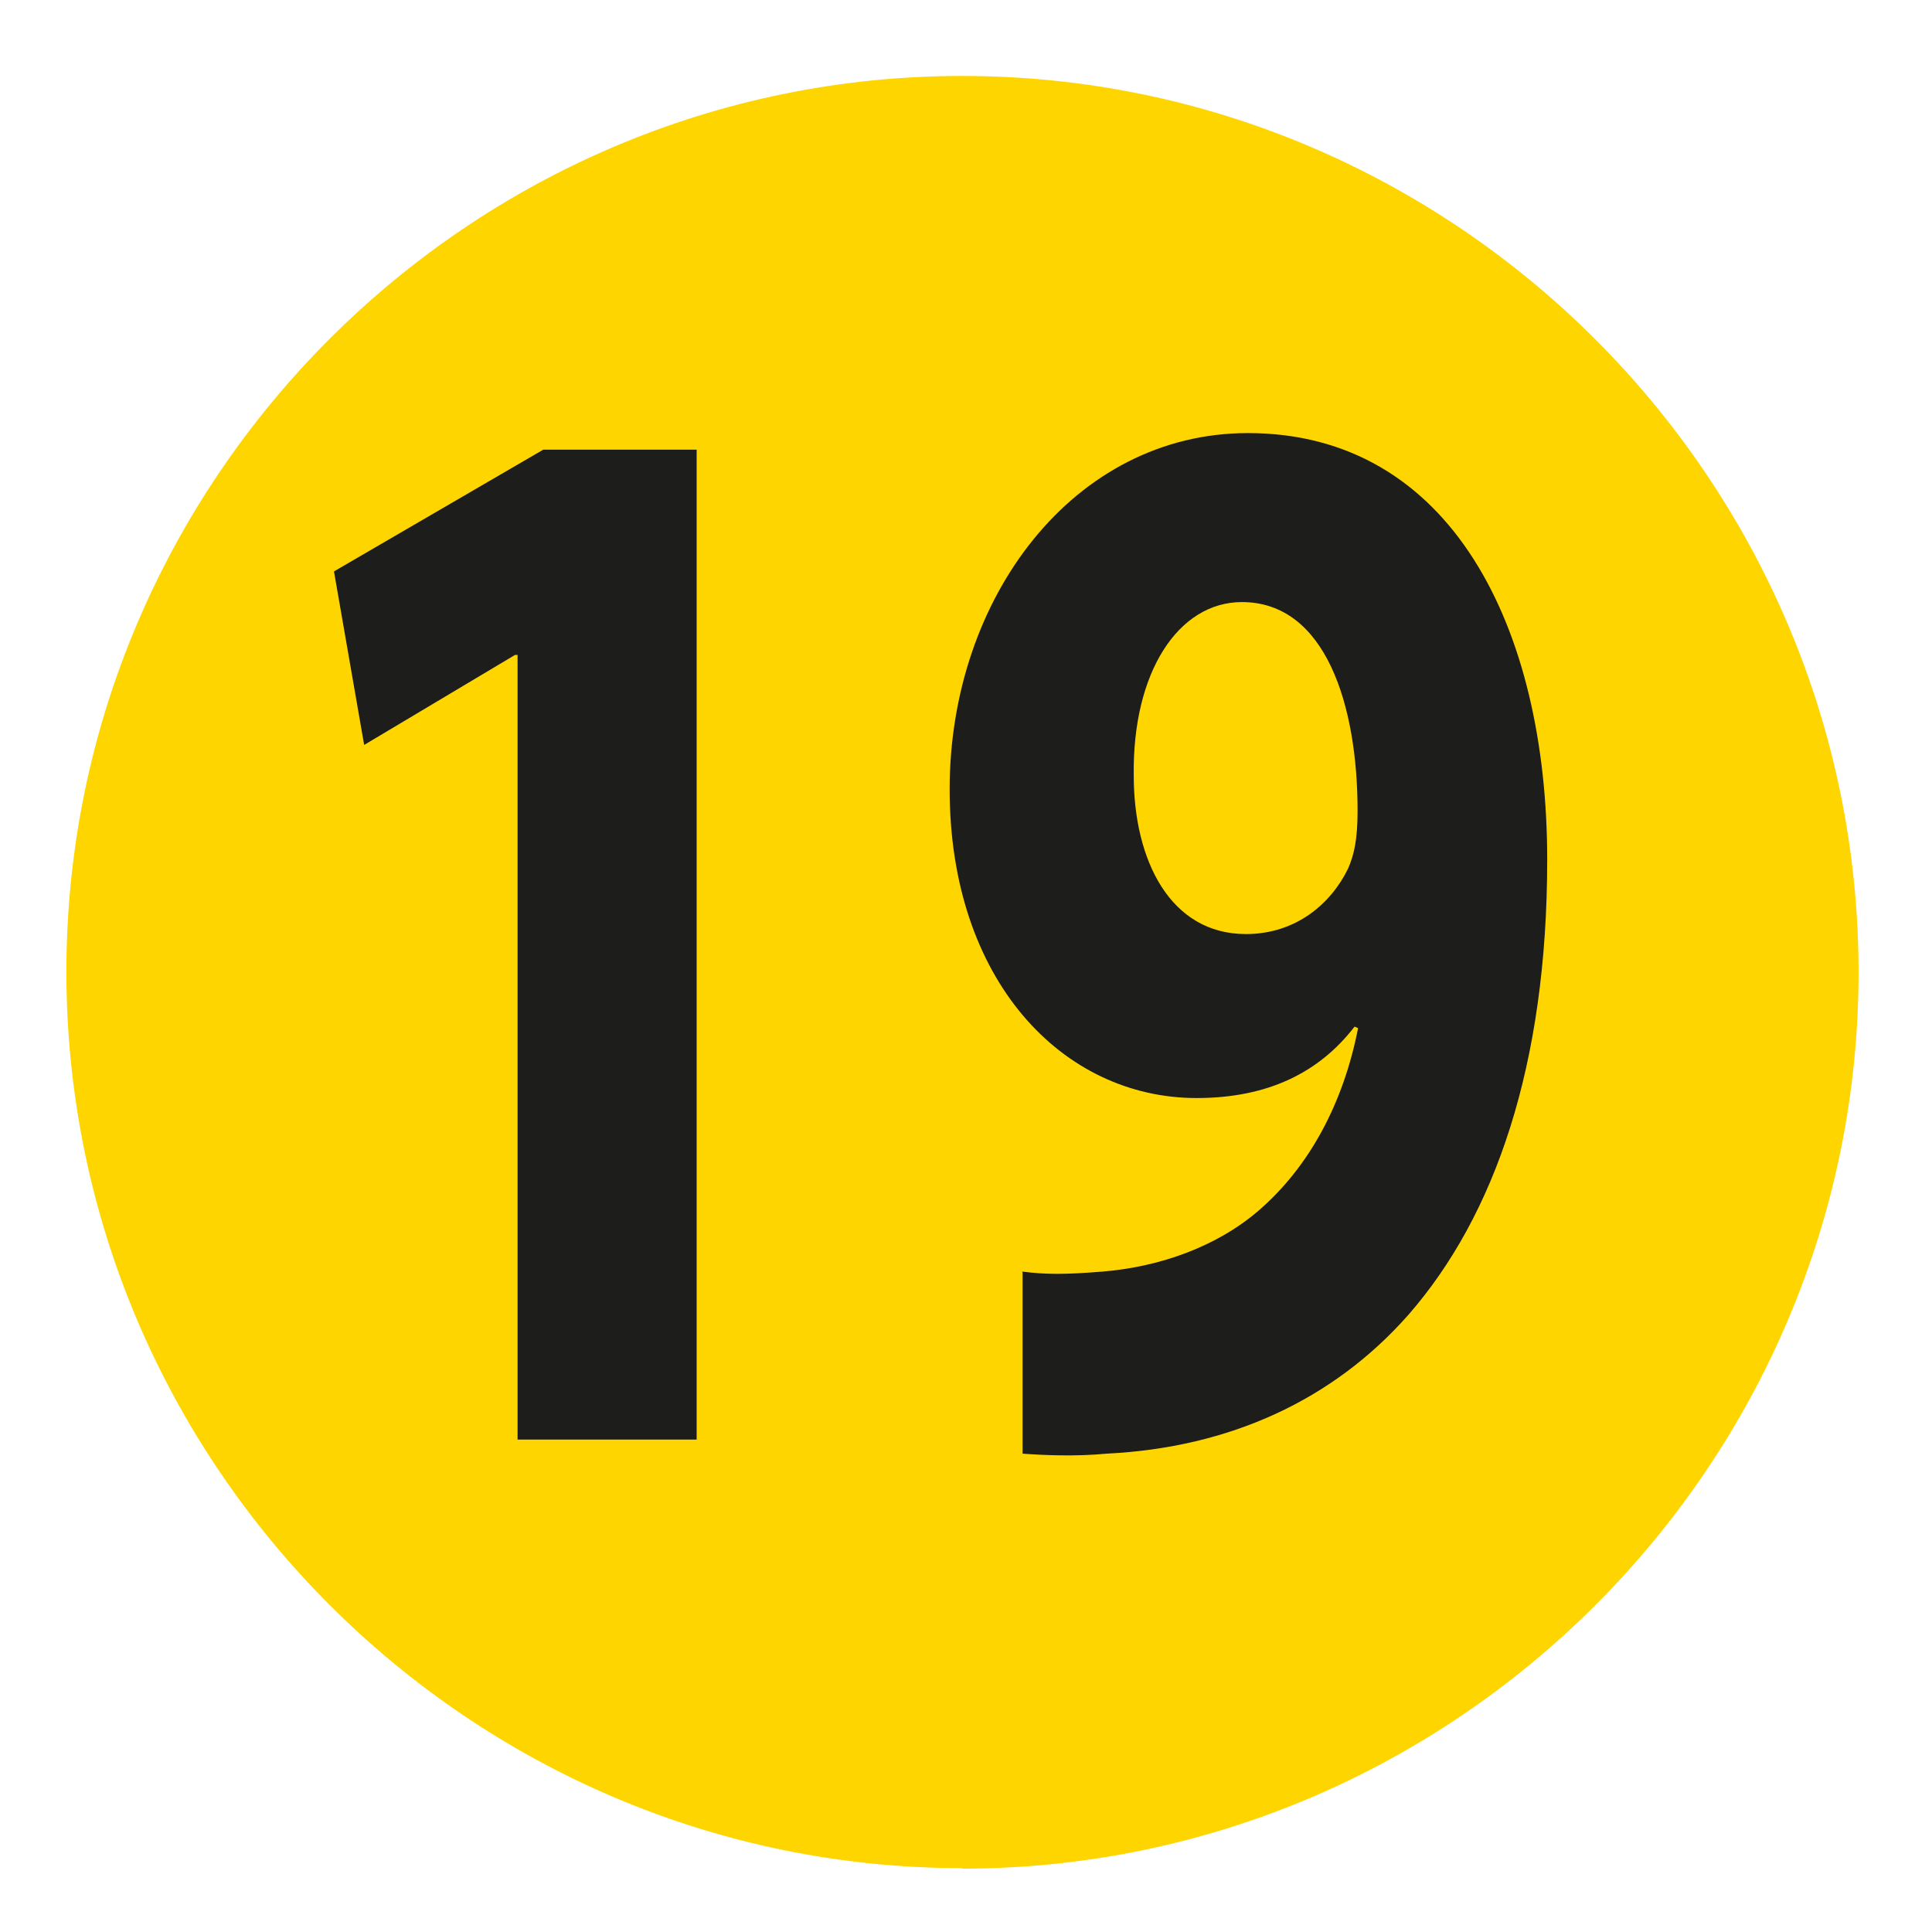
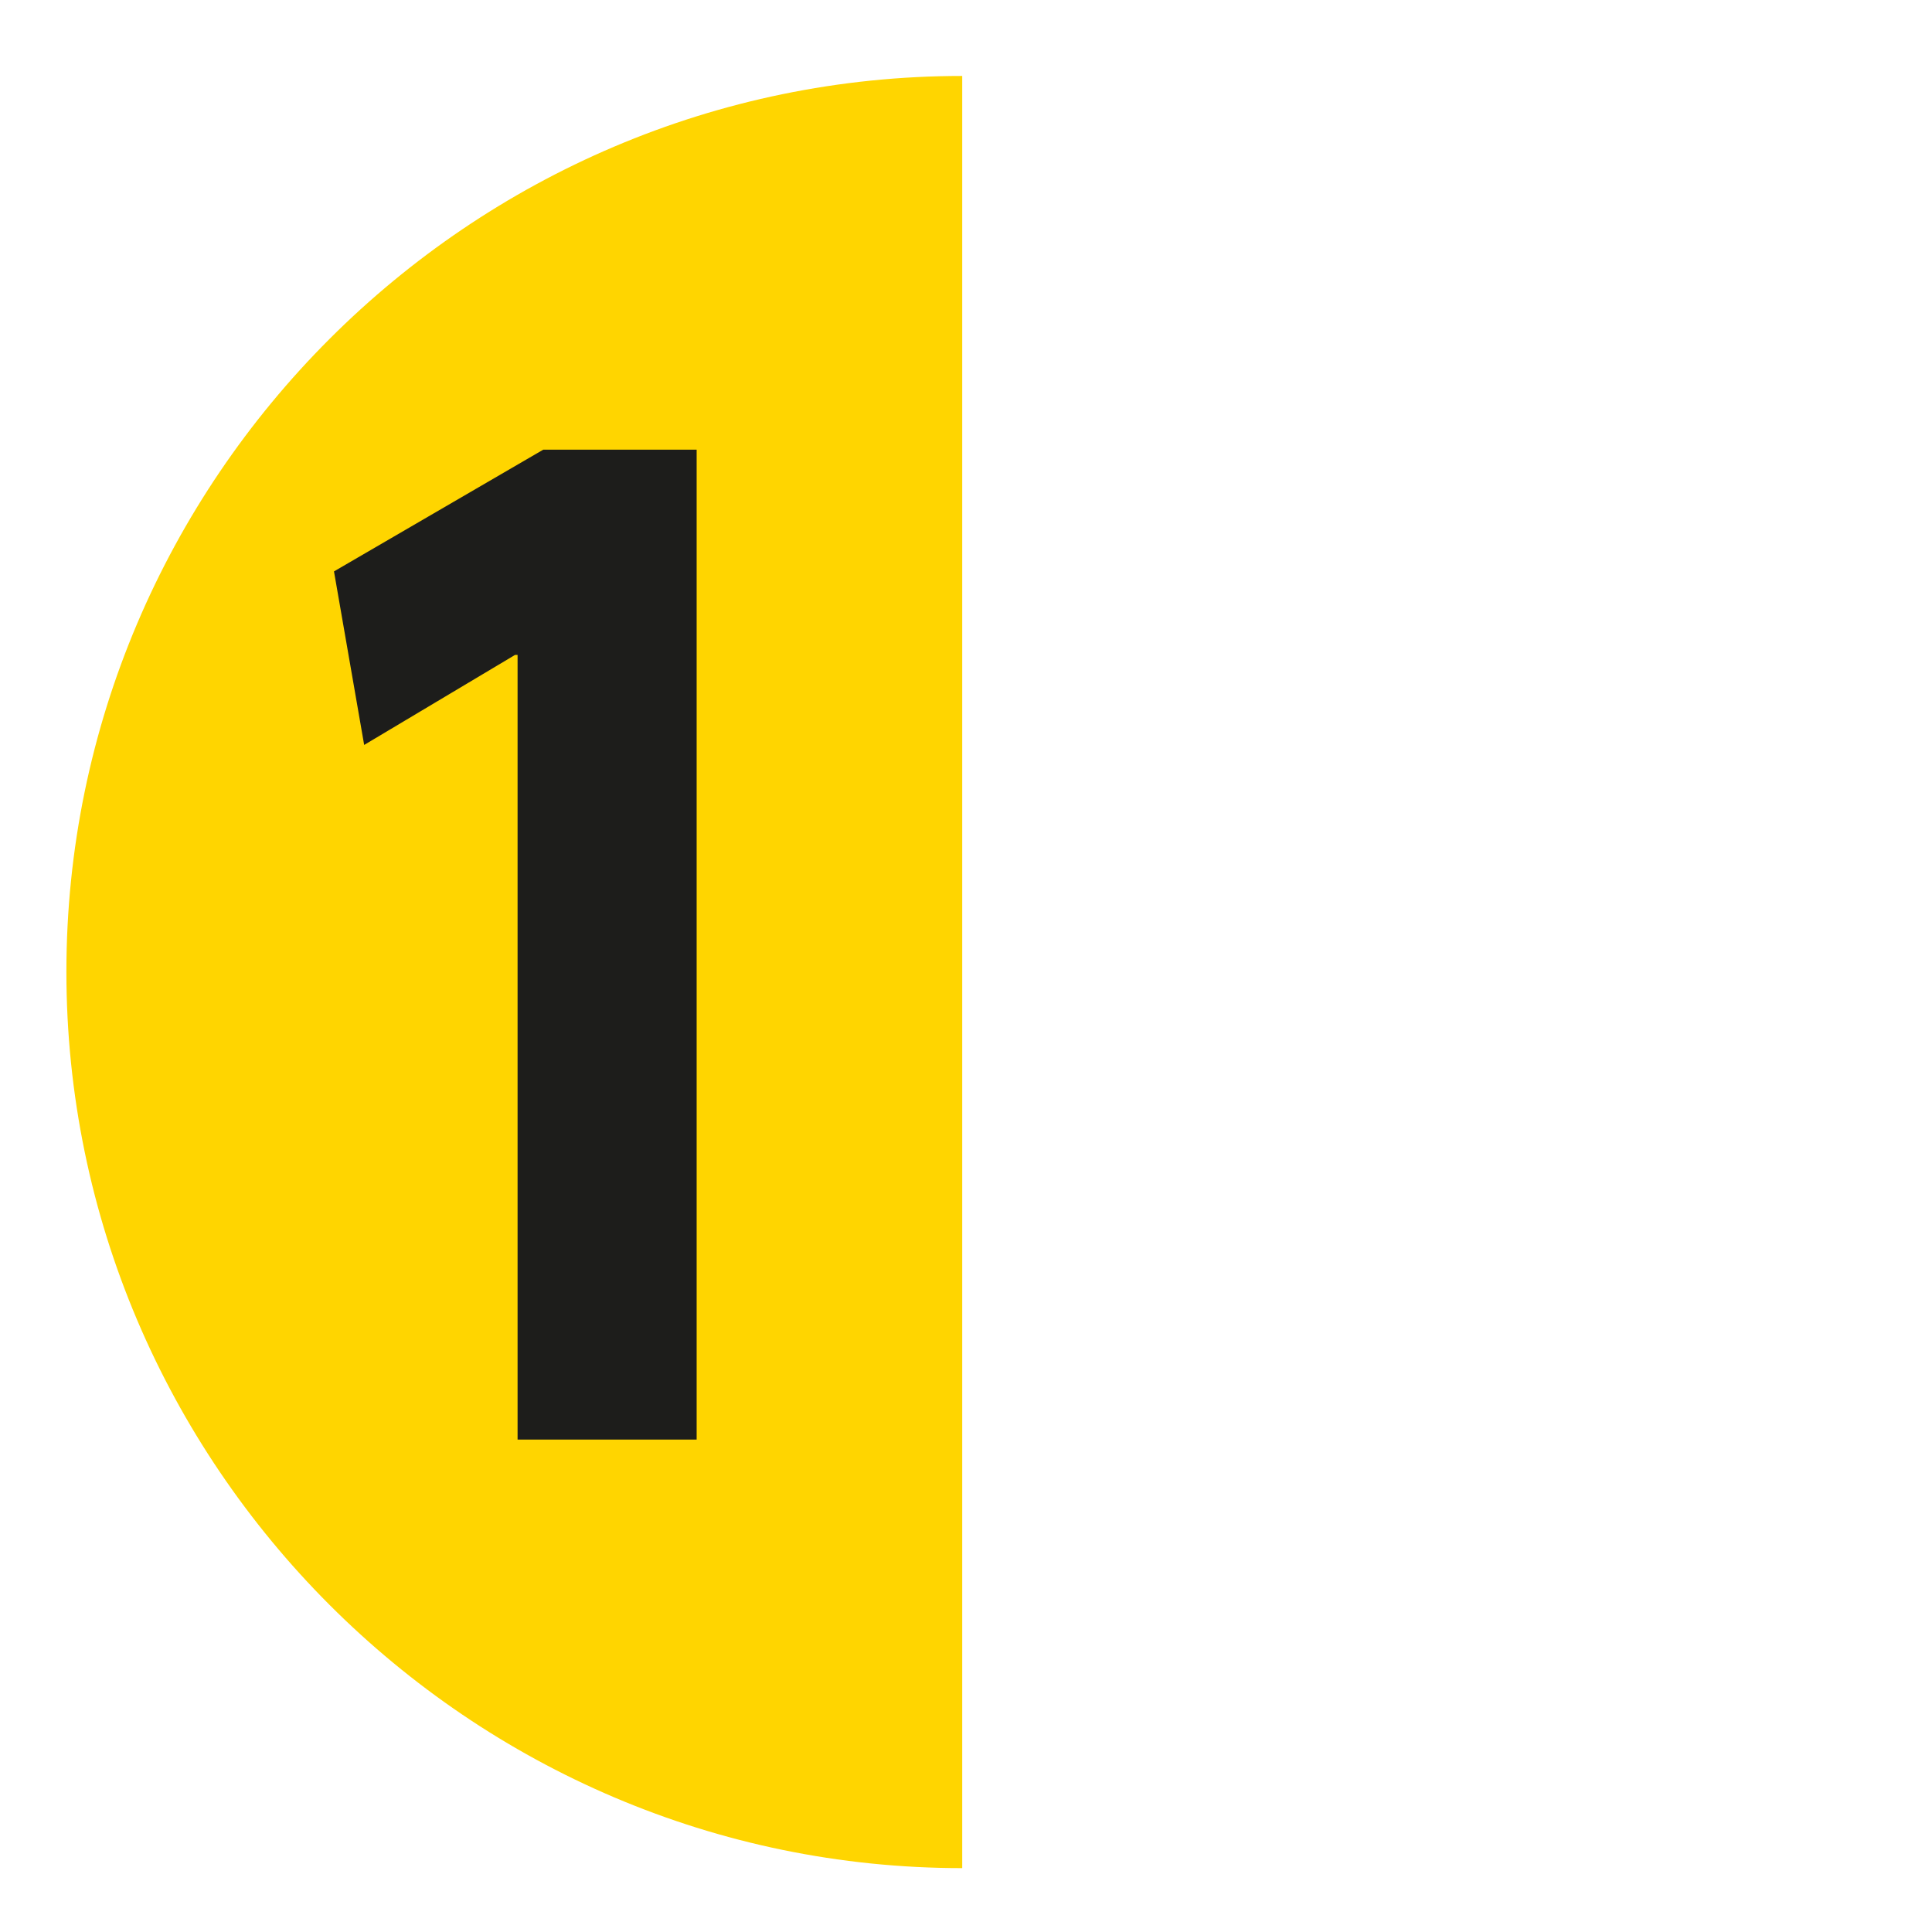
<svg xmlns="http://www.w3.org/2000/svg" id="Calque_1" viewBox="0 0 38.41 38.41">
  <defs>
    <style>.cls-1{fill:#1d1d1b;}.cls-2{fill:#ffd500;}</style>
  </defs>
  <g id="_19">
-     <path class="cls-2" d="M19.13,37.14h0C9.33,37.14,1.32,29.12,1.32,19.32S9.33,1.51,19.13,1.51s17.82,8.02,17.82,17.82-8.02,17.82-17.82,17.82" />
+     <path class="cls-2" d="M19.13,37.14h0C9.33,37.14,1.32,29.12,1.32,19.32S9.33,1.51,19.13,1.51" />
    <path class="cls-1" d="M10.29,13.02h-.05l-3,1.79-.6-3.45,4.16-2.42h3.05v19.68h-3.56v-15.59Z" />
-     <path class="cls-1" d="M20.32,25.28c.46.06.87.06,1.6,0,1.11-.09,2.25-.48,3.1-1.21,1.02-.88,1.69-2.15,1.98-3.63l-.07-.03c-.7.91-1.72,1.42-3.14,1.42-2.66,0-4.91-2.33-4.91-6.14s2.47-7.08,5.93-7.08c4.04,0,5.95,3.87,5.95,8.48,0,4.09-1.04,7.08-2.76,9.05-1.5,1.7-3.56,2.64-6,2.76-.63.06-1.26.03-1.67,0v-3.6ZM22.54,15.42c0,1.69.73,3.15,2.23,3.15.99,0,1.69-.6,2.03-1.3.12-.27.19-.58.19-1.15,0-2.09-.63-4.15-2.3-4.15-1.26,0-2.18,1.39-2.15,3.45Z" />
  </g>
</svg>